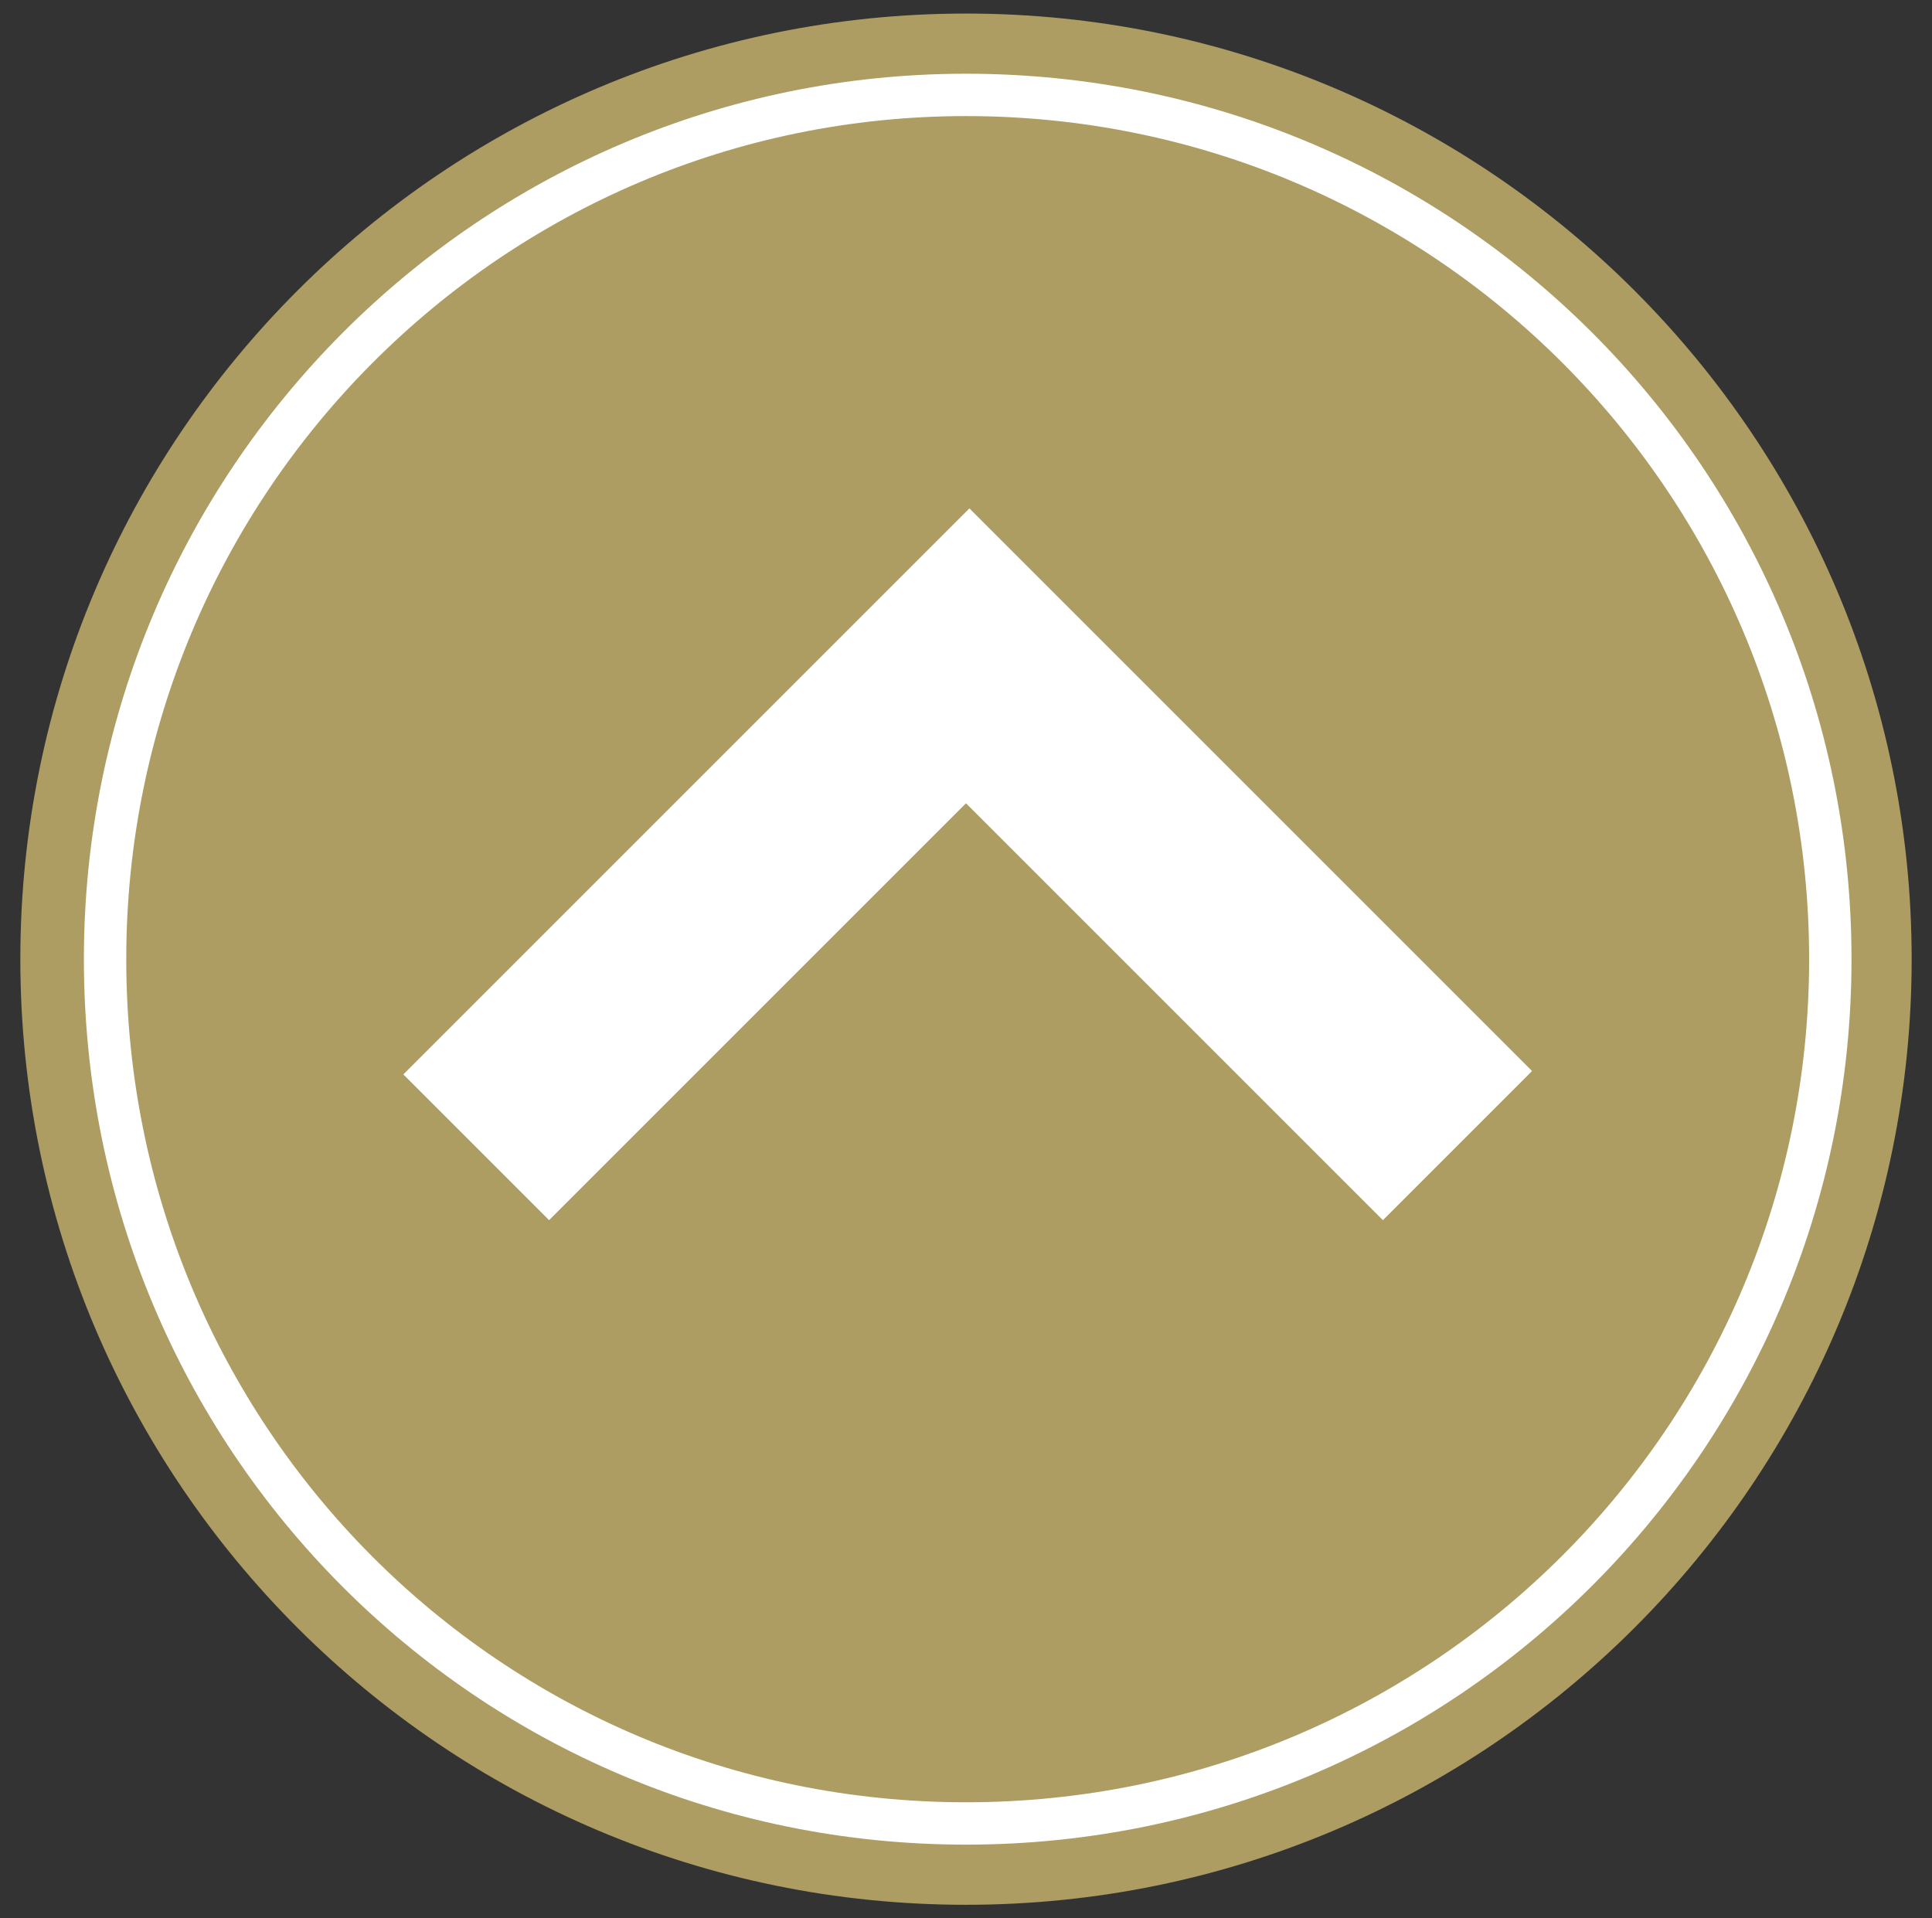
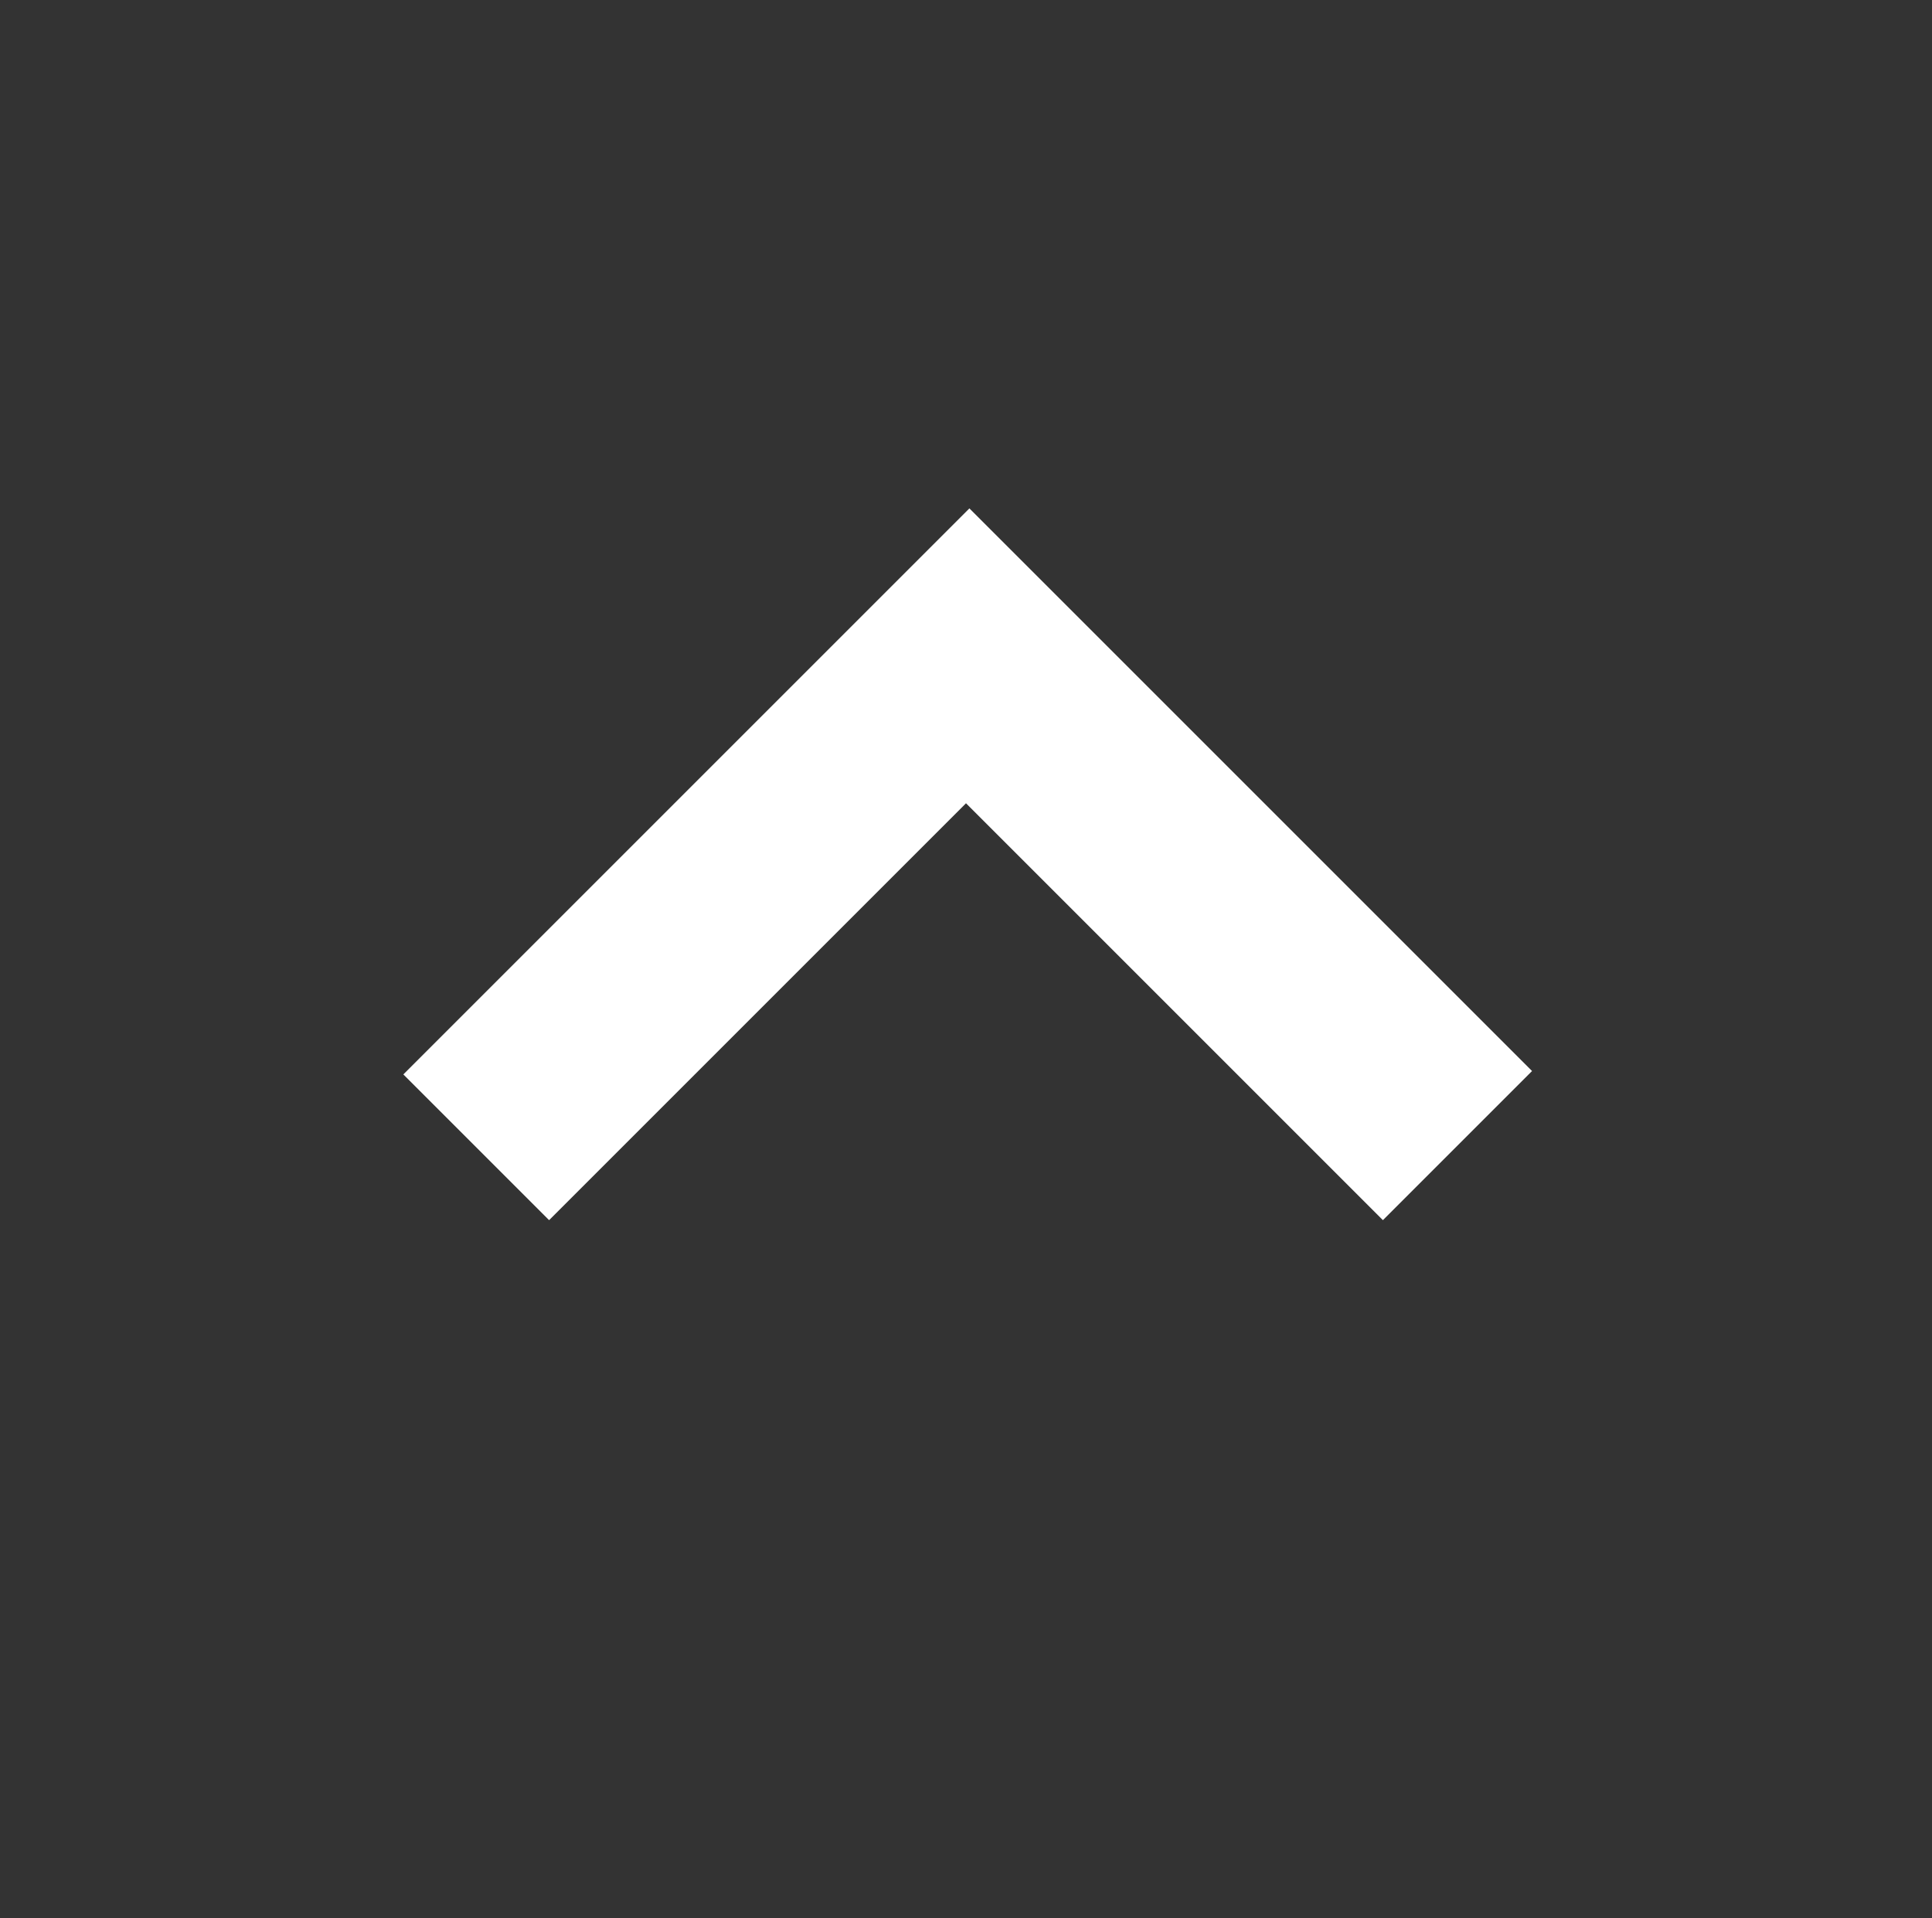
<svg xmlns="http://www.w3.org/2000/svg" version="1.1" id="svg5683" x="0px" y="0px" viewBox="0 0 57 56.6" style="enable-background:new 0 0 57 56.6;" xml:space="preserve">
  <rect x="0" y="0" width="57" height="56.6" fill="#333333" stroke="none" />
  <style type="text/css">
	.st0{fill:#AD9D63;}
	.st1{fill:#AD9D63;stroke:#FFFFFF;stroke-width:1.25;stroke-miterlimit:6.925;}
	.st2{fill:#FFFFFF;}
</style>
  <g>
-     <path id="path5170" class="st0" d="M28.5,0.4c15.4,0,27.9,12.5,27.9,27.9S43.9,56.2,28.5,56.2S0.6,43.7,0.6,28.3S13.1,0.4,28.5,0.4   z" />
-     <path id="path5172" class="st1" d="M28.5,2.8C42.6,2.8,54,14.2,54,28.3S42.6,53.8,28.5,53.8S3.1,42.4,3.1,28.3S14.5,2.8,28.5,2.8z" />
    <path id="path5176" class="st2" d="M11.9,31.7l4.3,4.3l12.3-12.3L40.8,36l4.4-4.4L28.6,15L11.9,31.7L11.9,31.7z" />
  </g>
</svg>